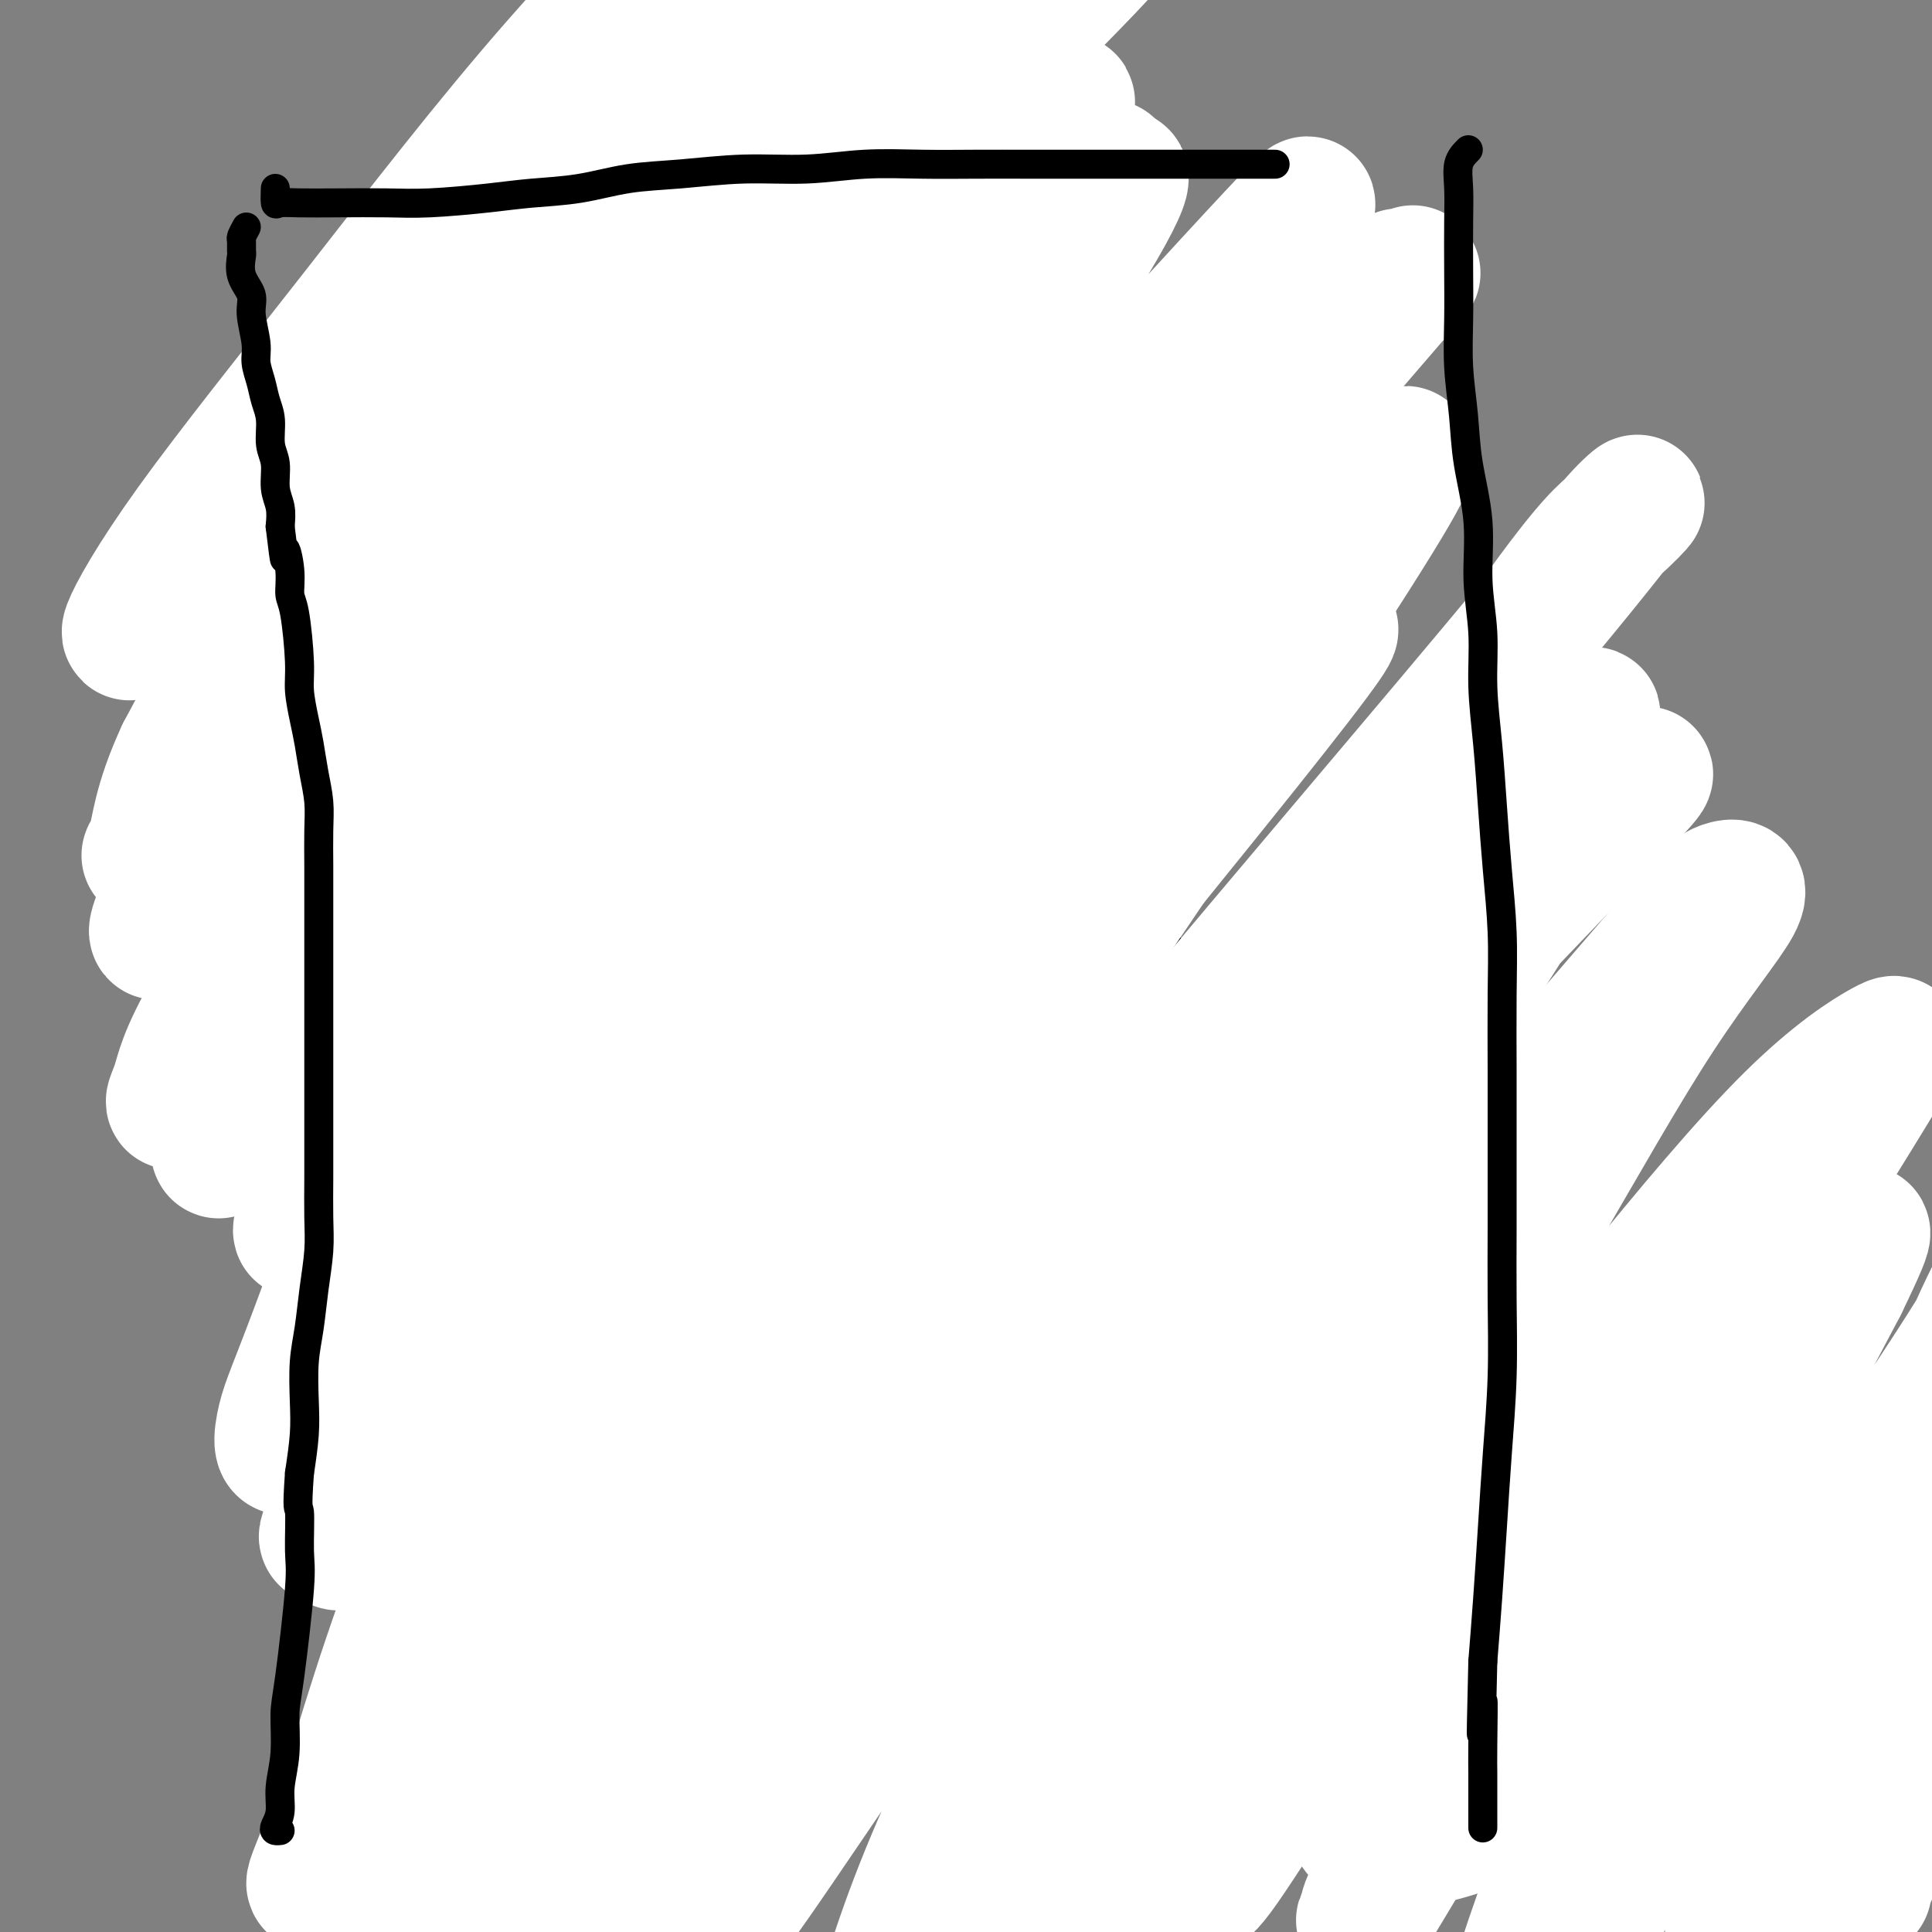
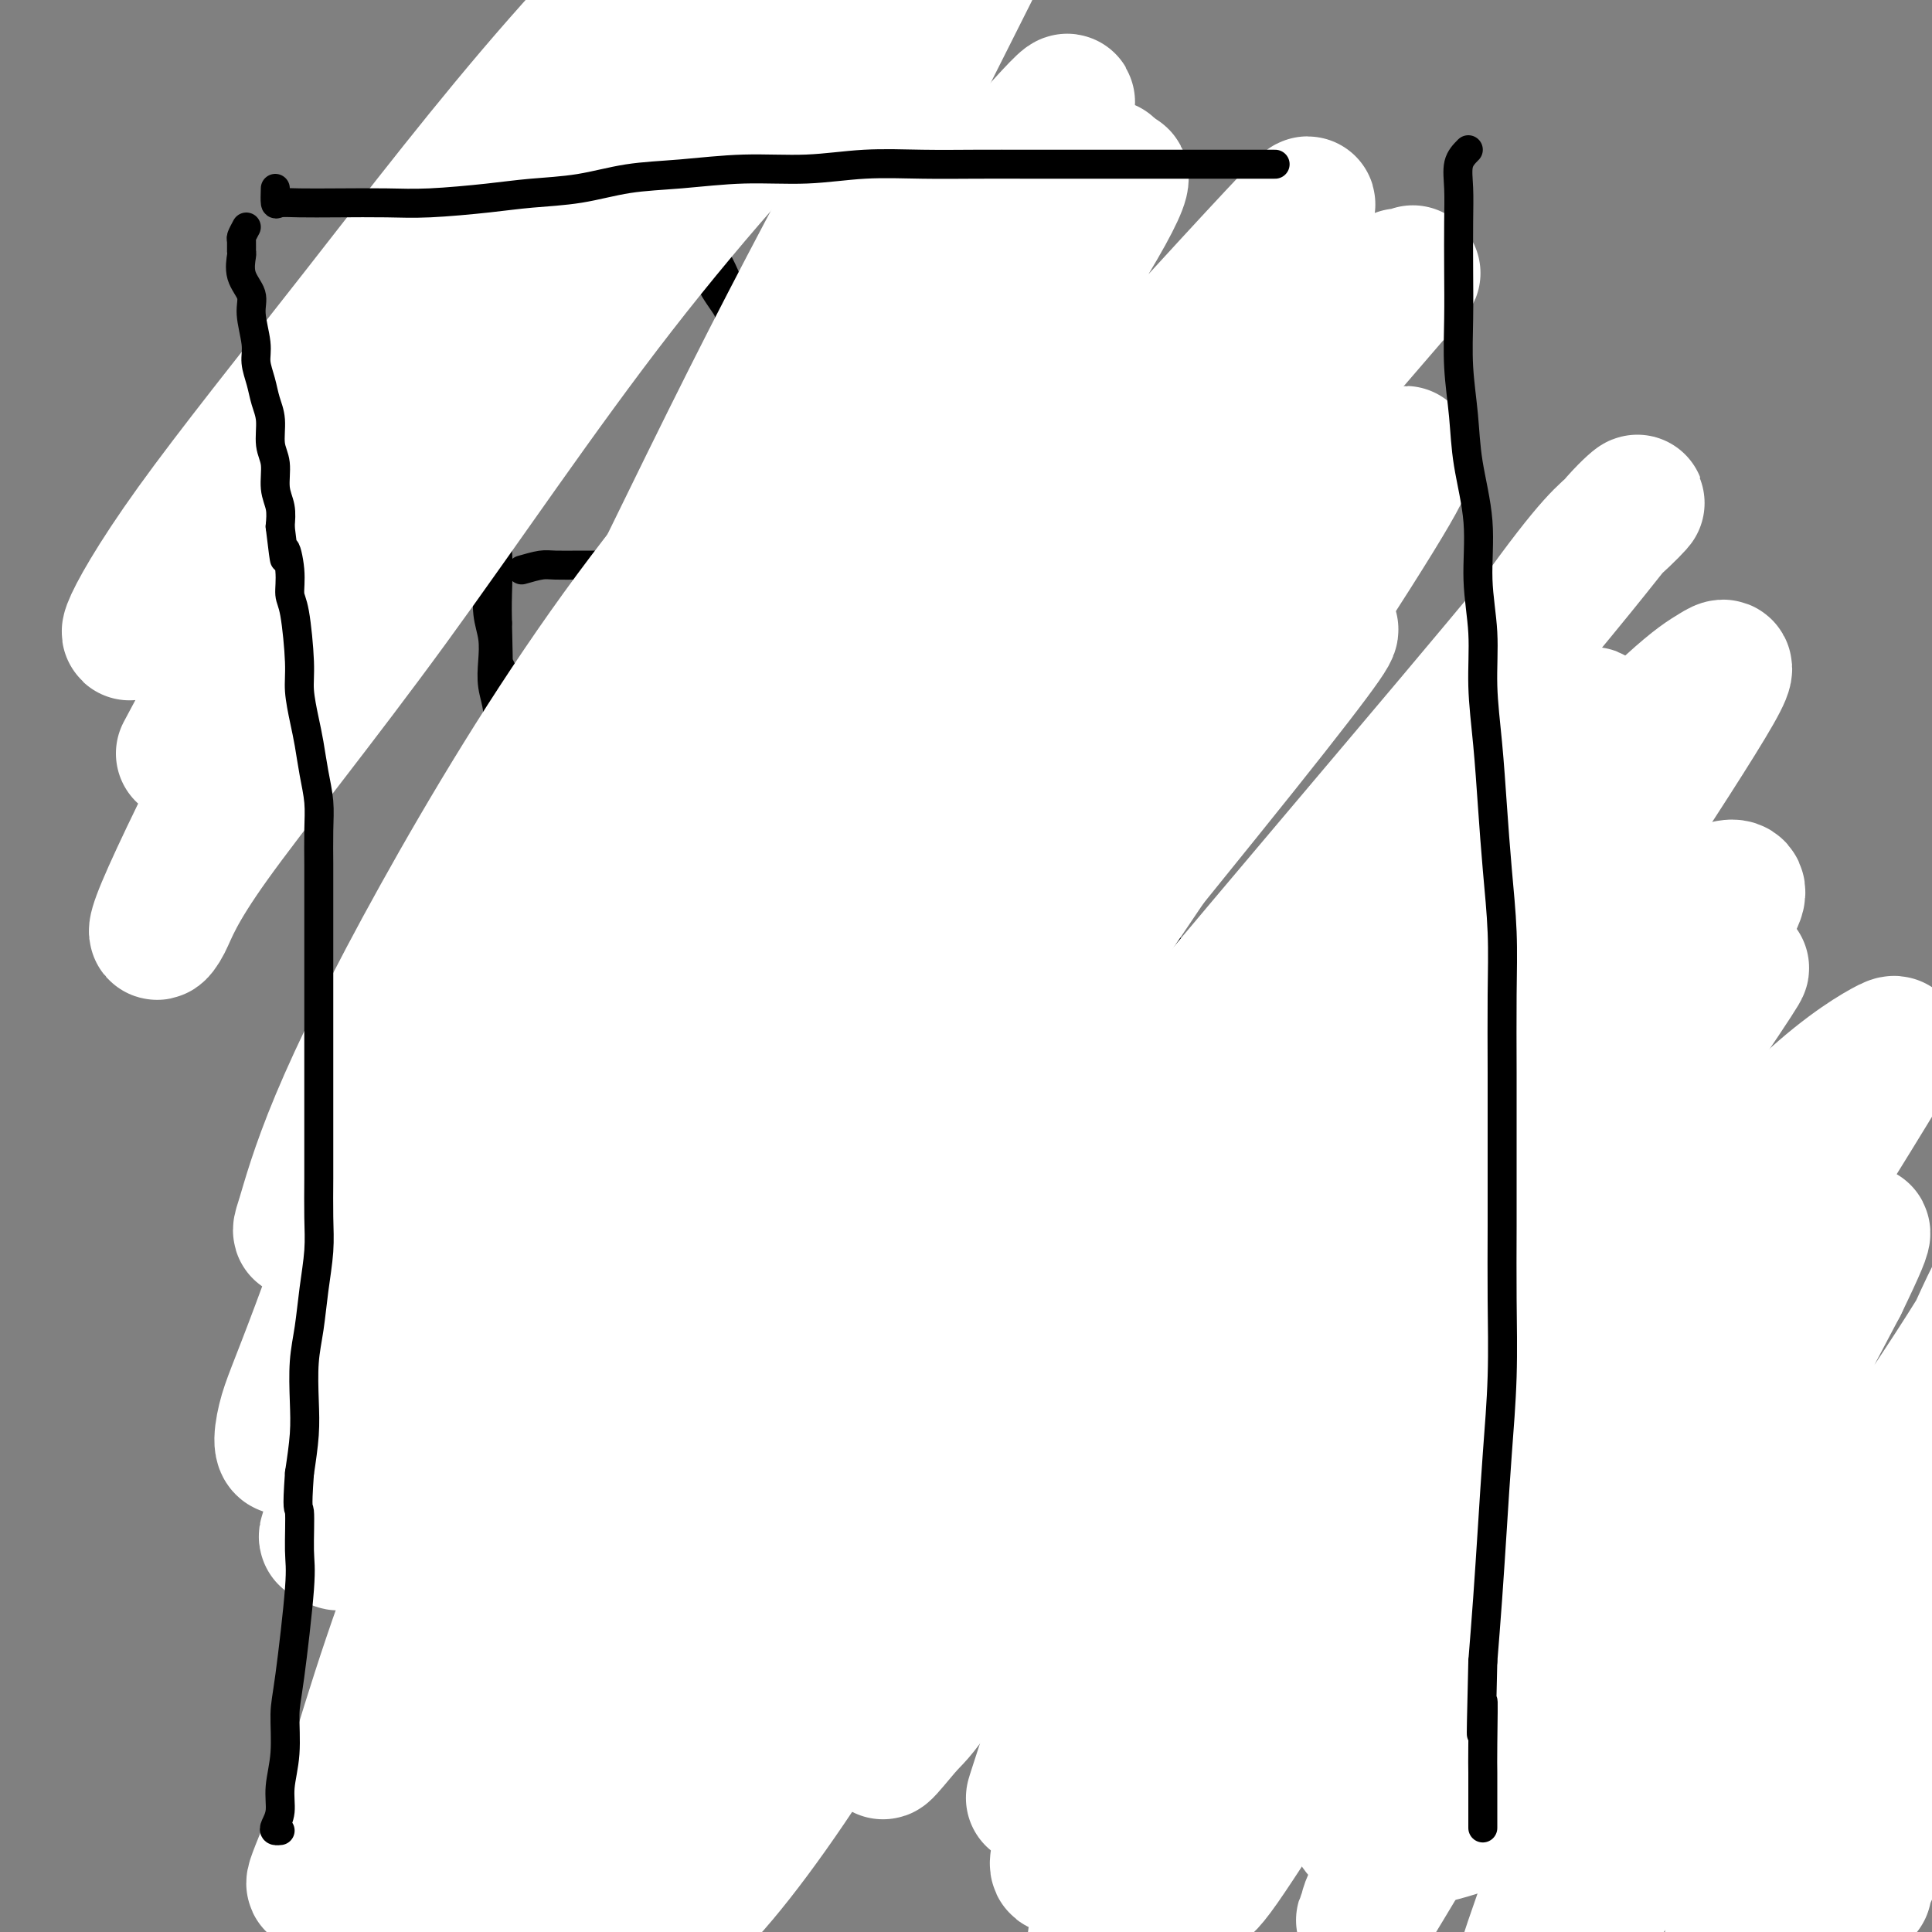
<svg xmlns="http://www.w3.org/2000/svg" viewBox="0 0 400 400" version="1.1">
  <rect x="0" y="0" width="400" height="400" fill="#808080" stroke="none" />
  <g fill="none" stroke="#000000" stroke-width="6" stroke-linecap="round" stroke-linejoin="round">
    <path d="M99,85c0.002,1.982 0.003,3.964 0,5c-0.003,1.036 -0.011,1.125 0,2c0.011,0.875 0.041,2.536 0,4c-0.041,1.464 -0.154,2.732 0,4c0.154,1.268 0.576,2.537 1,4c0.424,1.463 0.849,3.121 1,5c0.151,1.879 0.027,3.979 0,6c-0.027,2.021 0.044,3.964 0,6c-0.044,2.036 -0.204,4.164 0,6c0.204,1.836 0.772,3.379 1,5c0.228,1.621 0.118,3.321 0,5c-0.118,1.679 -0.243,3.336 0,5c0.243,1.664 0.852,3.335 1,5c0.148,1.665 -0.167,3.322 0,5c0.167,1.678 0.814,3.375 1,5c0.186,1.625 -0.090,3.179 0,5c0.090,1.821 0.545,3.911 1,6" />
    <path d="M105,168c0.867,14.198 0.035,8.193 0,7c-0.035,-1.193 0.726,2.425 1,5c0.274,2.575 0.062,4.106 0,6c-0.062,1.894 0.026,4.152 0,6c-0.026,1.848 -0.166,3.287 0,5c0.166,1.713 0.637,3.701 1,6c0.363,2.299 0.618,4.908 1,7c0.382,2.092 0.891,3.666 1,6c0.109,2.334 -0.181,5.428 0,8c0.181,2.572 0.833,4.623 1,7c0.167,2.377 -0.151,5.079 0,8c0.151,2.921 0.773,6.061 1,9c0.227,2.939 0.061,5.679 0,8c-0.061,2.321 -0.016,4.225 0,7c0.016,2.775 0.005,6.421 0,9c-0.005,2.579 -0.002,4.089 0,6c0.002,1.911 0.004,4.221 0,7c-0.004,2.779 -0.015,6.026 0,9c0.015,2.974 0.057,5.675 0,9c-0.057,3.325 -0.212,7.273 0,11c0.212,3.727 0.792,7.234 1,10c0.208,2.766 0.044,4.791 0,7c-0.044,2.209 0.030,4.601 0,7c-0.030,2.399 -0.166,4.804 0,7c0.166,2.196 0.633,4.182 1,6c0.367,1.818 0.635,3.467 1,5c0.365,1.533 0.829,2.951 1,4c0.171,1.049 0.049,1.728 0,2c-0.049,0.272 -0.024,0.136 0,0" />
    <path d="M146,107c0.002,0.875 0.004,1.749 0,3c-0.004,1.251 -0.015,2.877 0,4c0.015,1.123 0.057,1.743 0,3c-0.057,1.257 -0.211,3.152 0,5c0.211,1.848 0.788,3.649 1,5c0.212,1.351 0.058,2.254 0,4c-0.058,1.746 -0.019,4.336 0,6c0.019,1.664 0.019,2.401 0,4c-0.019,1.599 -0.058,4.061 0,6c0.058,1.939 0.212,3.354 0,5c-0.212,1.646 -0.789,3.523 -1,5c-0.211,1.477 -0.057,2.553 0,4c0.057,1.447 0.015,3.263 0,5c-0.015,1.737 -0.004,3.393 0,5c0.004,1.607 0.001,3.163 0,5c-0.001,1.837 -0.000,3.953 0,6c0.000,2.047 0.000,4.023 0,6" />
    <path d="M146,188c0.001,13.782 0.003,7.738 0,7c-0.003,-0.738 -0.011,3.832 0,7c0.011,3.168 0.041,4.936 0,7c-0.041,2.064 -0.154,4.424 0,6c0.154,1.576 0.577,2.368 1,4c0.423,1.632 0.848,4.103 1,6c0.152,1.897 0.031,3.218 0,5c-0.031,1.782 0.029,4.024 0,6c-0.029,1.976 -0.148,3.685 0,6c0.148,2.315 0.561,5.237 1,8c0.439,2.763 0.902,5.367 1,8c0.098,2.633 -0.170,5.296 0,8c0.170,2.704 0.778,5.448 1,8c0.222,2.552 0.059,4.910 0,7c-0.059,2.090 -0.013,3.911 0,6c0.013,2.089 -0.008,4.446 0,7c0.008,2.554 0.044,5.307 0,8c-0.044,2.693 -0.167,5.327 0,8c0.167,2.673 0.623,5.385 1,8c0.377,2.615 0.674,5.133 1,8c0.326,2.867 0.679,6.084 1,9c0.321,2.916 0.608,5.530 1,8c0.392,2.470 0.890,4.795 1,7c0.110,2.205 -0.167,4.290 0,6c0.167,1.710 0.777,3.046 1,4c0.223,0.954 0.060,1.526 0,2c-0.060,0.474 -0.017,0.850 0,1c0.017,0.150 0.009,0.075 0,0" />
    <path d="M145,47c0.416,1.934 0.831,3.868 1,5c0.169,1.132 0.090,1.462 0,2c-0.090,0.538 -0.193,1.284 0,2c0.193,0.716 0.682,1.403 1,2c0.318,0.597 0.466,1.103 1,2c0.534,0.897 1.453,2.186 2,3c0.547,0.814 0.723,1.152 1,2c0.277,0.848 0.654,2.207 1,3c0.346,0.793 0.659,1.019 1,2c0.341,0.981 0.710,2.716 1,4c0.290,1.284 0.500,2.118 1,3c0.500,0.882 1.288,1.813 2,3c0.712,1.187 1.346,2.631 2,4c0.654,1.369 1.326,2.662 2,4c0.674,1.338 1.349,2.719 2,4c0.651,1.281 1.278,2.460 2,4c0.722,1.540 1.540,3.439 2,5c0.460,1.561 0.563,2.783 1,4c0.437,1.217 1.210,2.429 2,4c0.790,1.571 1.597,3.500 2,5c0.403,1.500 0.401,2.571 1,4c0.599,1.429 1.800,3.214 3,5" />
    <path d="M176,123c4.857,12.872 1.499,7.053 1,6c-0.499,-1.053 1.861,2.660 3,5c1.139,2.340 1.058,3.307 2,5c0.942,1.693 2.908,4.114 4,6c1.092,1.886 1.310,3.239 2,5c0.690,1.761 1.850,3.932 3,6c1.150,2.068 2.289,4.032 3,6c0.711,1.968 0.993,3.938 2,6c1.007,2.062 2.737,4.216 4,7c1.263,2.784 2.057,6.197 3,9c0.943,2.803 2.036,4.996 3,7c0.964,2.004 1.800,3.819 3,6c1.200,2.181 2.763,4.729 4,7c1.237,2.271 2.150,4.265 3,6c0.850,1.735 1.639,3.211 3,5c1.361,1.789 3.293,3.892 5,6c1.707,2.108 3.189,4.222 5,6c1.811,1.778 3.951,3.221 6,5c2.049,1.779 4.008,3.892 6,6c1.992,2.108 4.016,4.209 6,6c1.984,1.791 3.928,3.273 6,5c2.072,1.727 4.272,3.701 6,5c1.728,1.299 2.984,1.923 5,3c2.016,1.077 4.794,2.606 7,4c2.206,1.394 3.842,2.654 6,4c2.158,1.346 4.838,2.777 7,4c2.162,1.223 3.806,2.236 6,3c2.194,0.764 4.939,1.277 7,2c2.061,0.723 3.440,1.656 5,2c1.560,0.344 3.303,0.098 5,0c1.697,-0.098 3.349,-0.049 5,0" />
    <path d="M312,276c2.204,0.000 2.716,0.000 4,0c1.284,-0.000 3.342,-0.000 5,0c1.658,0.000 2.915,0.000 4,0c1.085,-0.000 1.996,-0.000 3,0c1.004,0.000 2.100,0.000 3,0c0.900,-0.000 1.603,-0.000 2,0c0.397,0.000 0.488,0.000 1,0c0.512,-0.000 1.447,-0.000 2,0c0.553,0.000 0.725,0.000 1,0c0.275,-0.000 0.652,-0.000 1,0c0.348,0.000 0.667,0.000 1,0c0.333,-0.000 0.682,-0.001 1,0c0.318,0.001 0.607,0.003 1,0c0.393,-0.003 0.890,-0.012 1,0c0.110,0.012 -0.167,0.043 0,0c0.167,-0.043 0.777,-0.162 1,0c0.223,0.162 0.060,0.605 0,1c-0.060,0.395 -0.017,0.741 0,1c0.017,0.259 0.008,0.431 0,1c-0.008,0.569 -0.016,1.537 0,2c0.016,0.463 0.057,0.422 0,1c-0.057,0.578 -0.211,1.774 0,3c0.211,1.226 0.789,2.480 1,4c0.211,1.520 0.057,3.304 0,5c-0.057,1.696 -0.015,3.303 0,5c0.015,1.697 0.004,3.485 0,5c-0.004,1.515 -0.002,2.758 0,4" />
    <path d="M344,308c0.207,5.694 0.225,3.929 0,4c-0.225,0.071 -0.694,1.977 -1,3c-0.306,1.023 -0.448,1.162 -1,2c-0.552,0.838 -1.514,2.374 -2,3c-0.486,0.626 -0.495,0.342 -1,1c-0.505,0.658 -1.504,2.258 -2,3c-0.496,0.742 -0.488,0.626 -1,1c-0.512,0.374 -1.544,1.237 -2,2c-0.456,0.763 -0.334,1.427 -1,2c-0.666,0.573 -2.119,1.056 -3,2c-0.881,0.944 -1.191,2.350 -2,3c-0.809,0.650 -2.116,0.544 -3,1c-0.884,0.456 -1.344,1.473 -2,2c-0.656,0.527 -1.509,0.565 -2,1c-0.491,0.435 -0.622,1.268 -1,2c-0.378,0.732 -1.005,1.365 -2,2c-0.995,0.635 -2.360,1.274 -3,2c-0.640,0.726 -0.557,1.539 -1,2c-0.443,0.461 -1.414,0.568 -2,1c-0.586,0.432 -0.788,1.187 -1,2c-0.212,0.813 -0.433,1.682 -1,2c-0.567,0.318 -1.479,0.085 -2,0c-0.521,-0.085 -0.653,-0.023 -1,0c-0.347,0.023 -0.911,0.006 -1,0c-0.089,-0.006 0.296,-0.002 0,0c-0.296,0.002 -1.275,0.001 -2,0c-0.725,-0.001 -1.197,-0.003 -2,0c-0.803,0.003 -1.937,0.011 -5,0c-3.063,-0.011 -8.055,-0.041 -13,0c-4.945,0.041 -9.841,0.155 -14,0c-4.159,-0.155 -7.579,-0.577 -11,-1" />
    <path d="M259,350c-9.131,-0.283 -6.458,-0.491 -7,-1c-0.542,-0.509 -4.301,-1.321 -7,-2c-2.699,-0.679 -4.340,-1.226 -6,-2c-1.660,-0.774 -3.339,-1.774 -5,-3c-1.661,-1.226 -3.302,-2.679 -5,-4c-1.698,-1.321 -3.452,-2.509 -5,-4c-1.548,-1.491 -2.889,-3.285 -4,-5c-1.111,-1.715 -1.990,-3.350 -3,-5c-1.010,-1.650 -2.151,-3.316 -3,-5c-0.849,-1.684 -1.407,-3.386 -2,-5c-0.593,-1.614 -1.220,-3.140 -2,-5c-0.780,-1.860 -1.714,-4.053 -2,-6c-0.286,-1.947 0.077,-3.646 0,-5c-0.077,-1.354 -0.593,-2.363 -1,-4c-0.407,-1.637 -0.703,-3.904 -1,-6c-0.297,-2.096 -0.595,-4.023 -1,-6c-0.405,-1.977 -0.919,-4.004 -1,-6c-0.081,-1.996 0.270,-3.961 0,-6c-0.270,-2.039 -1.160,-4.151 -2,-6c-0.840,-1.849 -1.628,-3.433 -2,-5c-0.372,-1.567 -0.326,-3.115 -1,-5c-0.674,-1.885 -2.067,-4.106 -3,-6c-0.933,-1.894 -1.405,-3.460 -2,-5c-0.595,-1.540 -1.311,-3.053 -2,-5c-0.689,-1.947 -1.349,-4.326 -2,-6c-0.651,-1.674 -1.292,-2.642 -2,-4c-0.708,-1.358 -1.483,-3.107 -2,-5c-0.517,-1.893 -0.778,-3.930 -1,-6c-0.222,-2.070 -0.406,-4.173 -1,-6c-0.594,-1.827 -1.598,-3.379 -2,-5c-0.402,-1.621 -0.201,-3.310 0,-5" />
    <path d="M182,201c-1.024,-4.544 -1.583,-4.904 -2,-6c-0.417,-1.096 -0.692,-2.929 -1,-5c-0.308,-2.071 -0.650,-4.381 -1,-6c-0.350,-1.619 -0.709,-2.548 -1,-4c-0.291,-1.452 -0.516,-3.428 -1,-5c-0.484,-1.572 -1.228,-2.740 -2,-4c-0.772,-1.260 -1.573,-2.610 -2,-4c-0.427,-1.390 -0.482,-2.819 -1,-4c-0.518,-1.181 -1.500,-2.115 -2,-3c-0.500,-0.885 -0.519,-1.720 -1,-3c-0.481,-1.280 -1.424,-3.003 -2,-4c-0.576,-0.997 -0.783,-1.267 -1,-2c-0.217,-0.733 -0.443,-1.930 -1,-3c-0.557,-1.070 -1.445,-2.015 -2,-3c-0.555,-0.985 -0.779,-2.011 -1,-3c-0.221,-0.989 -0.440,-1.942 -1,-3c-0.560,-1.058 -1.459,-2.223 -2,-3c-0.541,-0.777 -0.722,-1.167 -1,-2c-0.278,-0.833 -0.651,-2.110 -1,-3c-0.349,-0.890 -0.672,-1.393 -1,-2c-0.328,-0.607 -0.661,-1.319 -1,-2c-0.339,-0.681 -0.686,-1.332 -1,-2c-0.314,-0.668 -0.596,-1.352 -1,-2c-0.404,-0.648 -0.930,-1.259 -1,-2c-0.070,-0.741 0.317,-1.612 0,-2c-0.317,-0.388 -1.339,-0.292 -2,-1c-0.661,-0.708 -0.961,-2.221 -1,-3c-0.039,-0.779 0.182,-0.825 0,-1c-0.182,-0.175 -0.766,-0.479 -1,-1c-0.234,-0.521 -0.117,-1.261 0,-2" />
    <path d="M147,111c-4.713,-10.078 -1.995,-3.274 -1,-1c0.995,2.274 0.266,0.018 0,-1c-0.266,-1.018 -0.070,-0.799 0,-1c0.070,-0.201 0.015,-0.823 0,-1c-0.015,-0.177 0.011,0.092 0,0c-0.011,-0.092 -0.059,-0.546 0,-1c0.059,-0.454 0.226,-0.910 0,-1c-0.226,-0.090 -0.845,0.186 -1,0c-0.155,-0.186 0.154,-0.833 0,-1c-0.154,-0.167 -0.772,0.147 -1,0c-0.228,-0.147 -0.065,-0.756 0,-1c0.065,-0.244 0.033,-0.122 0,0" />
    <path d="M149,43c-1.877,-1.268 -3.753,-2.536 -5,-3c-1.247,-0.464 -1.863,-0.124 -2,0c-0.137,0.124 0.205,0.033 0,0c-0.205,-0.033 -0.957,-0.009 -2,0c-1.043,0.009 -2.376,0.001 -3,0c-0.624,-0.001 -0.538,0.004 -1,0c-0.462,-0.004 -1.471,-0.016 -2,0c-0.529,0.016 -0.579,0.061 -1,0c-0.421,-0.061 -1.215,-0.226 -2,0c-0.785,0.226 -1.561,0.844 -2,1c-0.439,0.156 -0.539,-0.150 -1,0c-0.461,0.150 -1.282,0.757 -2,1c-0.718,0.243 -1.333,0.121 -2,0c-0.667,-0.121 -1.386,-0.243 -2,0c-0.614,0.243 -1.122,0.849 -2,1c-0.878,0.151 -2.125,-0.153 -3,0c-0.875,0.153 -1.379,0.763 -2,1c-0.621,0.237 -1.360,0.102 -2,0c-0.640,-0.102 -1.183,-0.172 -2,0c-0.817,0.172 -1.909,0.586 -3,1" />
    <path d="M108,45c-3.719,0.775 -1.518,0.211 -1,0c0.518,-0.211 -0.649,-0.071 -1,0c-0.351,0.071 0.113,0.071 0,0c-0.113,-0.071 -0.805,-0.212 -1,0c-0.195,0.212 0.105,0.779 0,1c-0.105,0.221 -0.616,0.096 -1,0c-0.384,-0.096 -0.643,-0.163 -1,0c-0.357,0.163 -0.814,0.557 -1,1c-0.186,0.443 -0.102,0.937 0,1c0.102,0.063 0.224,-0.303 0,0c-0.224,0.303 -0.792,1.277 -1,2c-0.208,0.723 -0.056,1.196 0,2c0.056,0.804 0.015,1.940 0,3c-0.015,1.060 -0.004,2.044 0,3c0.004,0.956 0.001,1.885 0,3c-0.001,1.115 -0.001,2.417 0,4c0.001,1.583 0.004,3.446 0,5c-0.004,1.554 -0.016,2.800 0,5c0.016,2.200 0.061,5.354 0,8c-0.061,2.646 -0.226,4.783 0,7c0.226,2.217 0.845,4.514 1,7c0.155,2.486 -0.154,5.161 0,8c0.154,2.839 0.772,5.841 1,9c0.228,3.159 0.065,6.474 0,9c-0.065,2.526 -0.033,4.263 0,6" />
    <path d="M103,129c0.305,12.953 0.068,5.837 0,4c-0.068,-1.837 0.034,1.607 0,3c-0.034,1.393 -0.205,0.736 0,1c0.205,0.264 0.787,1.449 1,2c0.213,0.551 0.057,0.468 0,1c-0.057,0.532 -0.015,1.680 0,3c0.015,1.320 0.004,2.813 0,4c-0.004,1.187 -0.001,2.069 0,3c0.001,0.931 0.000,1.912 0,3c-0.000,1.088 -0.000,2.284 0,3c0.000,0.716 0.000,0.952 0,2c-0.000,1.048 -0.000,2.909 0,4c0.000,1.091 0.000,1.412 0,2c-0.000,0.588 -0.000,1.443 0,2c0.000,0.557 0.000,0.816 0,1c-0.000,0.184 -0.000,0.293 0,1c0.000,0.707 0.000,2.011 0,3c-0.000,0.989 -0.000,1.661 0,3c0.000,1.339 0.000,3.343 0,5c-0.000,1.657 -0.000,2.966 0,5c0.000,2.034 0.000,4.794 0,7c-0.000,2.206 -0.000,3.859 0,6c0.000,2.141 0.000,4.769 0,7c-0.000,2.231 -0.000,4.066 0,6c0.000,1.934 0.000,3.967 0,6" />
    <path d="M104,216c0.171,14.529 0.097,7.352 0,6c-0.097,-1.352 -0.219,3.122 0,6c0.219,2.878 0.777,4.162 1,6c0.223,1.838 0.111,4.232 0,7c-0.111,2.768 -0.222,5.910 0,9c0.222,3.090 0.776,6.126 1,9c0.224,2.874 0.116,5.585 0,8c-0.116,2.415 -0.241,4.533 0,7c0.241,2.467 0.849,5.282 1,8c0.151,2.718 -0.156,5.340 0,8c0.156,2.660 0.774,5.359 1,8c0.226,2.641 0.061,5.223 0,8c-0.061,2.777 -0.016,5.748 0,8c0.016,2.252 0.004,3.786 0,6c-0.004,2.214 -0.001,5.107 0,7c0.001,1.893 0.000,2.785 0,4c-0.000,1.215 -0.000,2.752 0,4c0.000,1.248 0.000,2.206 0,3c-0.000,0.794 -0.001,1.425 0,2c0.001,0.575 0.004,1.096 0,2c-0.004,0.904 -0.015,2.193 0,3c0.015,0.807 0.056,1.134 0,2c-0.056,0.866 -0.208,2.270 0,3c0.208,0.730 0.778,0.784 1,1c0.222,0.216 0.098,0.594 0,1c-0.098,0.406 -0.171,0.841 0,1c0.171,0.159 0.584,0.043 1,0c0.416,-0.043 0.833,-0.012 1,0c0.167,0.012 0.083,0.006 0,0" />
    <path d="M111,353c0.819,0.525 1.366,0.337 2,0c0.634,-0.337 1.354,-0.823 2,-1c0.646,-0.177 1.219,-0.045 2,0c0.781,0.045 1.771,0.002 3,0c1.229,-0.002 2.696,0.037 4,0c1.304,-0.037 2.445,-0.150 4,0c1.555,0.150 3.522,0.562 5,1c1.478,0.438 2.465,0.902 4,1c1.535,0.098 3.617,-0.170 5,0c1.383,0.170 2.068,0.777 3,1c0.932,0.223 2.110,0.061 3,0c0.890,-0.061 1.492,-0.020 2,0c0.508,0.020 0.921,0.019 1,0c0.079,-0.019 -0.175,-0.057 0,0c0.175,0.057 0.778,0.208 1,0c0.222,-0.208 0.063,-0.774 0,-1c-0.063,-0.226 -0.032,-0.113 0,0" />
-     <path d="M111,324c0.018,-0.004 0.036,-0.008 1,0c0.964,0.008 2.875,0.026 4,0c1.125,-0.026 1.463,-0.098 3,0c1.537,0.098 4.271,0.366 7,0c2.729,-0.366 5.452,-1.366 8,-2c2.548,-0.634 4.920,-0.902 7,-1c2.080,-0.098 3.868,-0.026 5,0c1.132,0.026 1.610,0.007 2,0c0.390,-0.007 0.693,-0.002 1,0c0.307,0.002 0.618,0.001 1,0c0.382,-0.001 0.834,-0.000 1,0c0.166,0.000 0.048,0.000 0,0c-0.048,-0.000 -0.024,-0.000 0,0" />
    <path d="M117,299c1.188,-0.416 2.375,-0.833 3,-1c0.625,-0.167 0.686,-0.086 2,0c1.314,0.086 3.879,0.177 6,0c2.121,-0.177 3.797,-0.622 6,-1c2.203,-0.378 4.934,-0.689 7,-1c2.066,-0.311 3.468,-0.623 5,-1c1.532,-0.377 3.195,-0.819 4,-1c0.805,-0.181 0.752,-0.100 1,0c0.248,0.100 0.798,0.219 1,0c0.202,-0.219 0.058,-0.777 0,-1c-0.058,-0.223 -0.029,-0.112 0,0" />
    <path d="M109,255c2.770,-0.002 5.540,-0.003 7,0c1.460,0.003 1.612,0.012 2,0c0.388,-0.012 1.014,-0.045 2,0c0.986,0.045 2.333,0.167 4,0c1.667,-0.167 3.652,-0.623 6,-1c2.348,-0.377 5.057,-0.675 7,-1c1.943,-0.325 3.119,-0.675 4,-1c0.881,-0.325 1.465,-0.623 2,-1c0.535,-0.377 1.020,-0.833 1,-1c-0.020,-0.167 -0.544,-0.045 -1,0c-0.456,0.045 -0.845,0.013 -1,0c-0.155,-0.013 -0.078,-0.006 0,0" />
-     <path d="M101,216c1.203,-0.422 2.405,-0.843 4,-1c1.595,-0.157 3.581,-0.048 6,0c2.419,0.048 5.269,0.037 8,0c2.731,-0.037 5.341,-0.100 8,0c2.659,0.100 5.367,0.363 8,0c2.633,-0.363 5.193,-1.351 7,-2c1.807,-0.649 2.863,-0.958 4,-1c1.137,-0.042 2.356,0.185 3,0c0.644,-0.185 0.712,-0.781 1,-1c0.288,-0.219 0.797,-0.063 1,0c0.203,0.063 0.102,0.031 0,0" />
    <path d="M99,166c1.216,-0.845 2.433,-1.691 4,-2c1.567,-0.309 3.486,-0.083 6,0c2.514,0.083 5.623,0.022 9,0c3.377,-0.022 7.020,-0.005 10,0c2.980,0.005 5.296,-0.002 7,0c1.704,0.002 2.797,0.015 4,0c1.203,-0.015 2.515,-0.057 3,0c0.485,0.057 0.144,0.211 0,0c-0.144,-0.211 -0.090,-0.789 0,-1c0.090,-0.211 0.217,-0.057 0,0c-0.217,0.057 -0.776,0.016 -1,0c-0.224,-0.016 -0.112,-0.008 0,0" />
    <path d="M108,118c1.473,-0.423 2.946,-0.845 4,-1c1.054,-0.155 1.688,-0.041 3,0c1.312,0.041 3.301,0.011 5,0c1.699,-0.011 3.109,-0.002 5,0c1.891,0.002 4.262,-0.003 6,0c1.738,0.003 2.844,0.015 4,0c1.156,-0.015 2.361,-0.055 3,0c0.639,0.055 0.710,0.207 1,0c0.290,-0.207 0.797,-0.773 1,-1c0.203,-0.227 0.101,-0.113 0,0" />
    <path d="M141,38c0.756,1.514 1.512,3.029 2,4c0.488,0.971 0.707,1.399 1,2c0.293,0.601 0.660,1.375 1,2c0.340,0.625 0.654,1.101 1,2c0.346,0.899 0.723,2.222 1,3c0.277,0.778 0.454,1.011 1,2c0.546,0.989 1.460,2.733 2,4c0.540,1.267 0.707,2.057 1,3c0.293,0.943 0.711,2.037 1,3c0.289,0.963 0.447,1.793 1,3c0.553,1.207 1.499,2.792 2,4c0.501,1.208 0.557,2.041 1,3c0.443,0.959 1.273,2.045 2,3c0.727,0.955 1.349,1.778 2,3c0.651,1.222 1.329,2.843 2,4c0.671,1.157 1.334,1.850 2,3c0.666,1.150 1.333,2.757 2,4c0.667,1.243 1.333,2.121 2,3" />
    <path d="M168,93c4.492,8.937 2.221,3.780 2,3c-0.221,-0.780 1.606,2.817 3,5c1.394,2.183 2.354,2.951 3,4c0.646,1.049 0.978,2.380 2,4c1.022,1.620 2.736,3.528 4,5c1.264,1.472 2.080,2.509 3,4c0.920,1.491 1.945,3.437 3,5c1.055,1.563 2.141,2.743 3,4c0.859,1.257 1.493,2.590 2,4c0.507,1.410 0.889,2.898 2,4c1.111,1.102 2.953,1.819 4,3c1.047,1.181 1.299,2.826 2,4c0.701,1.174 1.850,1.878 3,3c1.150,1.122 2.302,2.664 3,4c0.698,1.336 0.943,2.467 2,4c1.057,1.533 2.925,3.467 4,5c1.075,1.533 1.355,2.665 2,4c0.645,1.335 1.653,2.875 3,4c1.347,1.125 3.031,1.836 4,3c0.969,1.164 1.222,2.780 2,4c0.778,1.220 2.081,2.044 3,3c0.919,0.956 1.456,2.044 2,3c0.544,0.956 1.097,1.781 2,3c0.903,1.219 2.156,2.832 3,4c0.844,1.168 1.278,1.891 2,3c0.722,1.109 1.732,2.602 3,4c1.268,1.398 2.794,2.699 4,4c1.206,1.301 2.091,2.603 3,4c0.909,1.397 1.842,2.890 3,4c1.158,1.110 2.543,1.837 4,3c1.457,1.163 2.988,2.761 4,4c1.012,1.239 1.506,2.120 2,3" />
    <path d="M259,215c7.298,8.895 3.544,4.634 3,4c-0.544,-0.634 2.121,2.361 4,4c1.879,1.639 2.970,1.923 5,4c2.030,2.077 4.998,5.946 7,8c2.002,2.054 3.039,2.294 4,3c0.961,0.706 1.846,1.880 3,3c1.154,1.120 2.577,2.187 4,3c1.423,0.813 2.845,1.373 4,2c1.155,0.627 2.042,1.320 3,2c0.958,0.680 1.988,1.348 3,2c1.012,0.652 2.006,1.288 3,2c0.994,0.712 1.987,1.501 3,2c1.013,0.499 2.046,0.707 3,1c0.954,0.293 1.830,0.671 3,1c1.170,0.329 2.634,0.610 4,1c1.366,0.390 2.635,0.889 4,1c1.365,0.111 2.826,-0.167 4,0c1.174,0.167 2.062,0.777 3,1c0.938,0.223 1.927,0.059 3,0c1.073,-0.059 2.231,-0.012 3,0c0.769,0.012 1.151,-0.011 2,0c0.849,0.011 2.167,0.055 3,0c0.833,-0.055 1.181,-0.211 2,0c0.819,0.211 2.107,0.789 3,1c0.893,0.211 1.390,0.057 2,0c0.610,-0.057 1.332,-0.015 2,0c0.668,0.015 1.282,0.004 2,0c0.718,-0.004 1.539,-0.001 2,0c0.461,0.001 0.560,0.000 1,0c0.440,-0.000 1.220,-0.000 2,0" />
    <path d="M353,260c7.604,0.928 2.615,0.249 1,0c-1.615,-0.249 0.144,-0.067 1,0c0.856,0.067 0.808,0.018 1,0c0.192,-0.018 0.625,-0.005 1,0c0.375,0.005 0.692,0.001 1,0c0.308,-0.001 0.607,-0.000 1,0c0.393,0.000 0.878,0.000 1,0c0.122,-0.000 -0.121,-0.000 0,0c0.121,0.000 0.607,0.000 1,0c0.393,-0.000 0.694,-0.000 1,0c0.306,0.000 0.618,0.000 1,0c0.382,-0.000 0.834,-0.000 1,0c0.166,0.000 0.048,0.000 0,0c-0.048,-0.000 -0.024,-0.000 0,0" />
    <path d="M254,341c1.481,0.549 2.961,1.098 4,1c1.039,-0.098 1.636,-0.841 3,0c1.364,0.841 3.493,3.268 6,5c2.507,1.732 5.390,2.770 8,4c2.610,1.230 4.945,2.652 7,4c2.055,1.348 3.829,2.624 6,4c2.171,1.376 4.739,2.854 7,4c2.261,1.146 4.214,1.961 6,3c1.786,1.039 3.405,2.303 5,3c1.595,0.697 3.166,0.828 5,1c1.834,0.172 3.932,0.386 6,1c2.068,0.614 4.107,1.629 6,2c1.893,0.371 3.641,0.100 6,0c2.359,-0.100 5.329,-0.027 8,0c2.671,0.027 5.044,0.007 7,0c1.956,-0.007 3.494,-0.002 5,0c1.506,0.002 2.981,0.001 4,0c1.019,-0.001 1.582,-0.000 2,0c0.418,0.000 0.689,0.000 1,0c0.311,-0.000 0.661,-0.000 1,0c0.339,0.000 0.668,0.000 1,0c0.332,-0.000 0.666,-0.000 1,0c0.334,0.000 0.667,0.000 1,0" />
    <path d="M360,373c5.660,-0.016 1.309,-0.056 0,0c-1.309,0.056 0.423,0.208 1,0c0.577,-0.208 -0.001,-0.776 0,-1c0.001,-0.224 0.581,-0.102 1,0c0.419,0.102 0.677,0.186 1,0c0.323,-0.186 0.713,-0.642 1,-1c0.287,-0.358 0.472,-0.617 1,-1c0.528,-0.383 1.398,-0.891 2,-1c0.602,-0.109 0.935,0.181 1,0c0.065,-0.181 -0.137,-0.833 0,-1c0.137,-0.167 0.613,0.151 1,0c0.387,-0.151 0.683,-0.773 1,-1c0.317,-0.227 0.653,-0.061 1,0c0.347,0.061 0.703,0.016 1,0c0.297,-0.016 0.534,-0.004 1,0c0.466,0.004 1.161,0.001 2,0c0.839,-0.001 1.823,-0.000 3,0c1.177,0.000 2.548,0.000 4,0c1.452,-0.000 2.986,-0.000 4,0c1.014,0.000 1.507,0.000 2,0" />
    <path d="M388,367c3.451,0.000 3.080,0.000 3,0c-0.080,0.000 0.132,0.000 1,0c0.868,0.000 2.391,0.000 3,0c0.609,0.000 0.305,0.000 0,0" />
    <path d="M349,259c0.641,1.318 1.281,2.637 2,4c0.719,1.363 1.515,2.771 3,5c1.485,2.229 3.658,5.281 6,9c2.342,3.719 4.852,8.106 7,12c2.148,3.894 3.934,7.296 5,11c1.066,3.704 1.413,7.711 2,11c0.587,3.289 1.413,5.858 2,8c0.587,2.142 0.935,3.855 1,6c0.065,2.145 -0.151,4.722 0,7c0.151,2.278 0.670,4.255 1,7c0.330,2.745 0.470,6.256 1,10c0.530,3.744 1.449,7.722 2,12c0.551,4.278 0.735,8.858 1,12c0.265,3.142 0.610,4.846 1,6c0.390,1.154 0.826,1.758 1,2c0.174,0.242 0.087,0.121 0,0" />
  </g>
  <g fill="none" stroke="#FFFFFF" stroke-width="28" stroke-linecap="round" stroke-linejoin="round">
    <path d="M375,292c-0.880,0.176 -1.759,0.353 -2,1c-0.241,0.647 0.157,1.765 0,7c-0.157,5.235 -0.868,14.585 -2,26c-1.132,11.415 -2.684,24.893 -4,37c-1.316,12.107 -2.395,22.842 -3,28c-0.605,5.158 -0.735,4.740 -1,5c-0.265,0.260 -0.665,1.200 0,-2c0.665,-3.200 2.394,-10.538 5,-18c2.606,-7.462 6.088,-15.046 10,-25c3.912,-9.954 8.255,-22.277 13,-34c4.745,-11.723 9.893,-22.848 14,-32c4.107,-9.152 7.172,-16.333 10,-21c2.828,-4.667 5.418,-6.819 7,-9c1.582,-2.181 2.155,-4.390 0,-1c-2.155,3.390 -7.039,12.377 -13,22c-5.961,9.623 -12.999,19.880 -21,32c-8.001,12.120 -16.964,26.102 -26,40c-9.036,13.898 -18.143,27.710 -25,38c-6.857,10.290 -11.464,17.056 -15,22c-3.536,4.944 -6.003,8.065 -7,8c-0.997,-0.065 -0.525,-3.317 0,-6c0.525,-2.683 1.102,-4.796 4,-13c2.898,-8.204 8.117,-22.498 14,-36c5.883,-13.502 12.430,-26.212 19,-39c6.570,-12.788 13.163,-25.654 18,-35c4.837,-9.346 7.919,-15.173 11,-21" />
    <path d="M381,266c7.976,-16.463 3.916,-10.122 1,-7c-2.916,3.122 -4.688,3.024 -4,1c0.688,-2.024 3.837,-5.972 -7,7c-10.837,12.972 -35.659,42.866 -50,62c-14.341,19.134 -18.202,27.508 -23,37c-4.798,9.492 -10.532,20.102 -13,25c-2.468,4.898 -1.671,4.085 -2,5c-0.329,0.915 -1.786,3.558 1,-1c2.786,-4.558 9.814,-16.316 18,-30c8.186,-13.684 17.529,-29.292 27,-45c9.471,-15.708 19.070,-31.516 28,-46c8.930,-14.484 17.192,-27.646 23,-37c5.808,-9.354 9.162,-14.901 11,-18c1.838,-3.099 2.160,-3.751 -1,-2c-3.160,1.751 -9.802,5.905 -19,15c-9.198,9.095 -20.954,23.131 -33,38c-12.046,14.869 -24.384,30.572 -36,46c-11.616,15.428 -22.511,30.580 -31,43c-8.489,12.420 -14.572,22.109 -18,27c-3.428,4.891 -4.201,4.983 -5,5c-0.799,0.017 -1.623,-0.041 1,-7c2.623,-6.959 8.693,-20.818 16,-36c7.307,-15.182 15.851,-31.688 25,-48c9.149,-16.312 18.904,-32.431 28,-48c9.096,-15.569 17.534,-30.589 25,-42c7.466,-11.411 13.960,-19.213 16,-23c2.040,-3.787 -0.374,-3.558 -2,-3c-1.626,0.558 -2.465,1.445 -9,9c-6.535,7.555 -18.768,21.777 -31,36" />
    <path d="M317,229c-12.636,14.682 -24.226,28.886 -36,45c-11.774,16.114 -23.732,34.138 -34,49c-10.268,14.862 -18.845,26.560 -24,34c-5.155,7.440 -6.890,10.620 -8,13c-1.110,2.380 -1.597,3.959 0,-1c1.597,-4.959 5.279,-16.455 11,-30c5.721,-13.545 13.480,-29.138 22,-46c8.520,-16.862 17.800,-34.992 28,-53c10.200,-18.008 21.319,-35.894 30,-51c8.681,-15.106 14.922,-27.433 19,-34c4.078,-6.567 5.991,-7.375 4,-7c-1.991,0.375 -7.885,1.933 -18,11c-10.115,9.067 -24.450,25.643 -40,44c-15.550,18.357 -32.316,38.494 -49,61c-16.684,22.506 -33.286,47.382 -47,70c-13.714,22.618 -24.540,42.979 -33,58c-8.460,15.021 -14.553,24.702 -17,28c-2.447,3.298 -1.247,0.213 0,-3c1.247,-3.213 2.540,-6.555 7,-19c4.460,-12.445 12.087,-33.992 21,-56c8.913,-22.008 19.113,-44.477 29,-66c9.887,-21.523 19.461,-42.098 29,-61c9.539,-18.902 19.042,-36.129 26,-49c6.958,-12.871 11.369,-21.385 14,-26c2.631,-4.615 3.481,-5.331 0,-2c-3.481,3.331 -11.293,10.708 -22,24c-10.707,13.292 -24.308,32.498 -38,53c-13.692,20.502 -27.474,42.299 -41,65c-13.526,22.701 -26.795,46.304 -37,67c-10.205,20.696 -17.344,38.485 -21,48c-3.656,9.515 -3.828,10.758 -4,12" />
    <path d="M88,407c-4.499,9.697 -3.246,3.940 1,-7c4.246,-10.940 11.484,-27.064 19,-46c7.516,-18.936 15.310,-40.684 25,-64c9.690,-23.316 21.276,-48.199 32,-71c10.724,-22.801 20.586,-43.521 30,-60c9.414,-16.479 18.381,-28.717 22,-34c3.619,-5.283 1.889,-3.610 0,-2c-1.889,1.610 -3.937,3.159 -12,14c-8.063,10.841 -22.142,30.975 -36,52c-13.858,21.025 -27.495,42.942 -41,67c-13.505,24.058 -26.879,50.258 -37,72c-10.121,21.742 -16.988,39.025 -21,49c-4.012,9.975 -5.167,12.641 -5,13c0.167,0.359 1.657,-1.588 5,-12c3.343,-10.412 8.539,-29.289 16,-49c7.461,-19.711 17.188,-40.257 27,-63c9.812,-22.743 19.709,-47.684 30,-71c10.291,-23.316 20.977,-45.008 30,-62c9.023,-16.992 16.385,-29.284 20,-36c3.615,-6.716 3.485,-7.857 2,-7c-1.485,0.857 -4.325,3.712 -12,14c-7.675,10.288 -20.185,28.009 -33,46c-12.815,17.991 -25.934,36.254 -38,56c-12.066,19.746 -23.077,40.977 -32,58c-8.923,17.023 -15.757,29.839 -19,34c-3.243,4.161 -2.893,-0.334 -2,-4c0.893,-3.666 2.331,-6.502 7,-19c4.669,-12.498 12.571,-34.659 22,-56c9.429,-21.341 20.385,-41.861 32,-65c11.615,-23.139 23.890,-48.897 35,-71c11.110,-22.103 21.055,-40.552 31,-59" />
    <path d="M186,24c18.583,-36.955 16.041,-31.842 16,-32c-0.041,-0.158 2.418,-5.587 -1,-5c-3.418,0.587 -12.714,7.188 -26,20c-13.286,12.812 -30.564,31.834 -47,53c-16.436,21.166 -32.031,44.477 -47,65c-14.969,20.523 -29.314,38.258 -37,49c-7.686,10.742 -8.714,14.491 -10,17c-1.286,2.509 -2.831,3.778 0,-3c2.831,-6.778 10.039,-21.604 19,-39c8.961,-17.396 19.677,-37.364 31,-56c11.323,-18.636 23.254,-35.941 35,-53c11.746,-17.059 23.309,-33.871 32,-47c8.691,-13.129 14.512,-22.575 17,-27c2.488,-4.425 1.644,-3.829 0,-3c-1.644,0.829 -4.087,1.890 -13,10c-8.913,8.110 -24.297,23.269 -39,40c-14.703,16.731 -28.727,35.034 -42,52c-13.273,16.966 -25.796,32.595 -34,44c-8.204,11.405 -12.091,18.584 -13,21c-0.909,2.416 1.159,0.067 3,-2c1.841,-2.067 3.456,-3.853 10,-13c6.544,-9.147 18.018,-25.656 29,-40c10.982,-14.344 21.472,-26.522 32,-39c10.528,-12.478 21.094,-25.254 30,-36c8.906,-10.746 16.150,-19.462 21,-24c4.850,-4.538 7.304,-4.898 9,-6c1.696,-1.102 2.634,-2.947 0,1c-2.634,3.947 -8.840,13.687 -19,29c-10.160,15.313 -24.274,36.200 -39,57c-14.726,20.800 -30.065,41.514 -41,58c-10.935,16.486 -17.468,28.743 -24,41" />
-     <path d="M38,156c-4.889,10.479 -5.110,16.176 -6,19c-0.890,2.824 -2.449,2.775 1,0c3.449,-2.775 11.907,-8.274 23,-20c11.093,-11.726 24.822,-29.678 37,-45c12.178,-15.322 22.804,-28.014 35,-42c12.196,-13.986 25.962,-29.266 38,-42c12.038,-12.734 22.347,-22.923 28,-28c5.653,-5.077 6.648,-5.044 8,-6c1.352,-0.956 3.060,-2.903 -2,4c-5.060,6.903 -16.887,22.654 -31,40c-14.113,17.346 -30.512,36.286 -47,58c-16.488,21.714 -33.066,46.202 -47,67c-13.934,20.798 -25.223,37.907 -31,48c-5.777,10.093 -6.042,13.171 -7,16c-0.958,2.829 -2.610,5.408 2,0c4.610,-5.408 15.483,-18.805 27,-34c11.517,-15.195 23.679,-32.189 37,-50c13.321,-17.811 27.802,-36.438 43,-56c15.198,-19.562 31.112,-40.059 45,-56c13.888,-15.941 25.750,-27.326 34,-36c8.250,-8.674 12.888,-14.637 13,-15c0.112,-0.363 -4.304,4.875 -8,8c-3.696,3.125 -6.673,4.138 -17,14c-10.327,9.862 -28.004,28.574 -46,48c-17.996,19.426 -36.311,39.568 -52,61c-15.689,21.432 -28.752,44.156 -40,63c-11.248,18.844 -20.683,33.809 -25,44c-4.317,10.191 -3.518,15.608 -4,19c-0.482,3.392 -2.245,4.759 2,1c4.245,-3.759 14.499,-12.646 26,-25c11.501,-12.354 24.251,-28.177 37,-44" />
    <path d="M111,167c12.021,-15.206 23.573,-31.222 36,-48c12.427,-16.778 25.728,-34.316 37,-49c11.272,-14.684 20.514,-26.512 27,-35c6.486,-8.488 10.216,-13.637 10,-14c-0.216,-0.363 -4.377,4.060 -13,14c-8.623,9.940 -21.708,25.399 -36,42c-14.292,16.601 -29.793,34.345 -44,54c-14.207,19.655 -27.121,41.220 -37,59c-9.879,17.780 -16.723,31.775 -21,42c-4.277,10.225 -5.988,16.680 -7,20c-1.012,3.320 -1.326,3.504 1,2c2.326,-1.504 7.291,-4.696 16,-13c8.709,-8.304 21.161,-21.721 33,-37c11.839,-15.279 23.065,-32.422 34,-49c10.935,-16.578 21.577,-32.592 32,-48c10.423,-15.408 20.625,-30.210 29,-42c8.375,-11.790 14.924,-20.566 18,-25c3.076,-4.434 2.680,-4.525 3,-5c0.320,-0.475 1.355,-1.335 -2,3c-3.355,4.335 -11.099,13.864 -23,29c-11.901,15.136 -27.960,35.879 -43,57c-15.040,21.121 -29.061,42.622 -42,65c-12.939,22.378 -24.796,45.635 -33,64c-8.204,18.365 -12.755,31.838 -15,42c-2.245,10.162 -2.185,17.013 -2,21c0.185,3.987 0.494,5.110 6,0c5.506,-5.110 16.208,-16.452 28,-31c11.792,-14.548 24.675,-32.301 39,-53c14.325,-20.699 30.093,-44.342 44,-65c13.907,-20.658 25.954,-38.329 38,-56" />
    <path d="M224,111c24.561,-35.328 25.465,-36.647 29,-42c3.535,-5.353 9.703,-14.741 14,-21c4.297,-6.259 6.724,-9.389 -3,1c-9.724,10.389 -31.599,34.299 -49,54c-17.401,19.701 -30.329,35.195 -45,54c-14.671,18.805 -31.084,40.923 -45,62c-13.916,21.077 -25.334,41.114 -34,57c-8.666,15.886 -14.581,27.621 -18,34c-3.419,6.379 -4.341,7.400 -5,8c-0.659,0.600 -1.054,0.778 3,-8c4.054,-8.778 12.558,-26.512 22,-45c9.442,-18.488 19.823,-37.731 31,-58c11.177,-20.269 23.151,-41.563 35,-62c11.849,-20.437 23.574,-40.018 34,-56c10.426,-15.982 19.553,-28.364 26,-37c6.447,-8.636 10.212,-13.527 12,-15c1.788,-1.473 1.597,0.470 -2,7c-3.597,6.530 -10.600,17.646 -20,32c-9.400,14.354 -21.197,31.944 -33,51c-11.803,19.056 -23.614,39.576 -34,57c-10.386,17.424 -19.349,31.752 -27,48c-7.651,16.248 -13.989,34.414 -18,48c-4.011,13.586 -5.693,22.590 -6,27c-0.307,4.410 0.763,4.225 6,0c5.237,-4.225 14.641,-12.491 25,-25c10.359,-12.509 21.674,-29.260 34,-47c12.326,-17.740 25.665,-36.468 39,-55c13.335,-18.532 26.667,-36.866 39,-53c12.333,-16.134 23.666,-30.067 35,-44" />
    <path d="M269,83c26.828,-35.508 20.399,-24.779 20,-23c-0.399,1.779 5.233,-5.394 3,-3c-2.233,2.394 -12.332,14.353 -26,30c-13.668,15.647 -30.906,34.983 -49,58c-18.094,23.017 -37.044,49.717 -53,73c-15.956,23.283 -28.919,43.149 -40,63c-11.081,19.851 -20.279,39.687 -27,56c-6.721,16.313 -10.963,29.105 -12,35c-1.037,5.895 1.132,4.894 3,4c1.868,-0.894 3.435,-1.681 10,-10c6.565,-8.319 18.128,-24.171 29,-41c10.872,-16.829 21.054,-34.636 33,-54c11.946,-19.364 25.655,-40.285 39,-60c13.345,-19.715 26.327,-38.224 38,-54c11.673,-15.776 22.038,-28.818 31,-39c8.962,-10.182 16.519,-17.505 20,-21c3.481,-3.495 2.884,-3.164 3,-3c0.116,0.164 0.945,0.160 -1,4c-1.945,3.840 -6.665,11.524 -16,26c-9.335,14.476 -23.287,35.746 -39,59c-15.713,23.254 -33.187,48.494 -48,73c-14.813,24.506 -26.965,48.278 -36,68c-9.035,19.722 -14.952,35.395 -18,47c-3.048,11.605 -3.228,19.141 -2,24c1.228,4.859 3.863,7.040 10,2c6.137,-5.040 15.774,-17.301 26,-33c10.226,-15.699 21.040,-34.837 33,-55c11.960,-20.163 25.066,-41.352 39,-63c13.934,-21.648 28.695,-43.757 41,-62c12.305,-18.243 22.152,-32.622 32,-47" />
    <path d="M312,137c15.919,-22.857 19.216,-25.499 22,-28c2.784,-2.501 5.055,-4.861 5,-5c-0.055,-0.139 -2.437,1.941 -5,5c-2.563,3.059 -5.309,7.095 -33,40c-27.691,32.905 -80.329,94.677 -110,132c-29.671,37.323 -36.376,50.196 -47,68c-10.624,17.804 -25.166,40.537 -33,54c-7.834,13.463 -8.958,17.654 -10,20c-1.042,2.346 -2.000,2.846 0,-3c2.000,-5.846 6.960,-18.038 14,-33c7.040,-14.962 16.162,-32.695 26,-53c9.838,-20.305 20.393,-43.181 32,-64c11.607,-20.819 24.265,-39.580 36,-56c11.735,-16.420 22.548,-30.499 32,-43c9.452,-12.501 17.543,-23.424 23,-30c5.457,-6.576 8.281,-8.803 10,-10c1.719,-1.197 2.334,-1.363 0,2c-2.334,3.363 -7.618,10.255 -17,22c-9.382,11.745 -22.863,28.343 -38,47c-15.137,18.657 -31.929,39.372 -48,62c-16.071,22.628 -31.422,47.167 -40,64c-8.578,16.833 -10.385,25.958 -11,30c-0.615,4.042 -0.038,3.001 4,2c4.038,-1.001 11.537,-1.963 23,-11c11.463,-9.037 26.891,-26.151 43,-43c16.109,-16.849 32.899,-33.435 49,-50c16.101,-16.565 31.512,-33.110 45,-46c13.488,-12.890 25.055,-22.124 34,-30c8.945,-7.876 15.270,-14.393 18,-17c2.730,-2.607 1.865,-1.303 1,0" />
-     <path d="M337,163c8.077,-6.756 1.769,-0.148 -8,10c-9.769,10.148 -22.999,23.834 -39,41c-16.001,17.166 -34.773,37.810 -49,54c-14.227,16.190 -23.907,27.926 -41,52c-17.093,24.074 -41.597,60.486 -51,75c-9.403,14.514 -3.704,7.132 -1,4c2.704,-3.132 2.412,-2.012 8,-10c5.588,-7.988 17.056,-25.084 28,-41c10.944,-15.916 21.364,-30.652 33,-47c11.636,-16.348 24.489,-34.310 36,-50c11.511,-15.690 21.681,-29.110 31,-40c9.319,-10.890 17.786,-19.250 23,-24c5.214,-4.750 7.174,-5.890 9,-7c1.826,-1.110 3.517,-2.190 0,4c-3.517,6.190 -12.241,19.651 -23,36c-10.759,16.349 -23.551,35.587 -37,56c-13.449,20.413 -27.555,42.001 -39,62c-11.445,19.999 -20.230,38.408 -26,53c-5.770,14.592 -8.526,25.365 -10,31c-1.474,5.635 -1.665,6.132 1,5c2.665,-1.132 8.188,-3.893 16,-13c7.812,-9.107 17.913,-24.561 29,-41c11.087,-16.439 23.160,-33.863 34,-50c10.840,-16.137 20.448,-30.985 29,-43c8.552,-12.015 16.047,-21.195 21,-27c4.953,-5.805 7.363,-8.235 9,-10c1.637,-1.765 2.501,-2.865 0,1c-2.501,3.865 -8.366,12.694 -17,24c-8.634,11.306 -20.038,25.087 -30,39c-9.962,13.913 -18.481,27.956 -27,42" />
+     <path d="M337,163c8.077,-6.756 1.769,-0.148 -8,10c-16.001,17.166 -34.773,37.810 -49,54c-14.227,16.190 -23.907,27.926 -41,52c-17.093,24.074 -41.597,60.486 -51,75c-9.403,14.514 -3.704,7.132 -1,4c2.704,-3.132 2.412,-2.012 8,-10c5.588,-7.988 17.056,-25.084 28,-41c10.944,-15.916 21.364,-30.652 33,-47c11.636,-16.348 24.489,-34.310 36,-50c11.511,-15.690 21.681,-29.110 31,-40c9.319,-10.890 17.786,-19.250 23,-24c5.214,-4.750 7.174,-5.890 9,-7c1.826,-1.110 3.517,-2.190 0,4c-3.517,6.190 -12.241,19.651 -23,36c-10.759,16.349 -23.551,35.587 -37,56c-13.449,20.413 -27.555,42.001 -39,62c-11.445,19.999 -20.230,38.408 -26,53c-5.770,14.592 -8.526,25.365 -10,31c-1.474,5.635 -1.665,6.132 1,5c2.665,-1.132 8.188,-3.893 16,-13c7.812,-9.107 17.913,-24.561 29,-41c11.087,-16.439 23.160,-33.863 34,-50c10.840,-16.137 20.448,-30.985 29,-43c8.552,-12.015 16.047,-21.195 21,-27c4.953,-5.805 7.363,-8.235 9,-10c1.637,-1.765 2.501,-2.865 0,1c-2.501,3.865 -8.366,12.694 -17,24c-8.634,11.306 -20.038,25.087 -30,39c-9.962,13.913 -18.481,27.956 -27,42" />
    <path d="M246,349c-14.897,23.425 -15.138,28.989 -16,35c-0.862,6.011 -2.344,12.471 -3,16c-0.656,3.529 -0.486,4.129 3,2c3.486,-2.129 10.288,-6.985 17,-13c6.712,-6.015 13.334,-13.187 27,-30c13.666,-16.813 34.377,-43.267 44,-56c9.623,-12.733 8.158,-11.744 8,-11c-0.158,0.744 0.990,1.244 1,2c0.010,0.756 -1.119,1.767 -5,7c-3.881,5.233 -10.515,14.688 -17,24c-6.485,9.312 -12.822,18.482 -17,27c-4.178,8.518 -6.196,16.385 -7,21c-0.804,4.615 -0.392,5.979 2,7c2.392,1.021 6.765,1.700 14,0c7.235,-1.700 17.332,-5.780 27,-11c9.668,-5.220 18.906,-11.582 28,-17c9.094,-5.418 18.042,-9.893 25,-14c6.958,-4.107 11.924,-7.848 15,-10c3.076,-2.152 4.262,-2.717 5,-3c0.738,-0.283 1.029,-0.286 1,0c-0.029,0.286 -0.379,0.861 -2,4c-1.621,3.139 -4.515,8.840 -8,14c-3.485,5.160 -7.563,9.777 -11,15c-3.437,5.223 -6.232,11.050 -9,16c-2.768,4.950 -5.507,9.023 -7,13c-1.493,3.977 -1.740,7.860 -2,10c-0.260,2.140 -0.531,2.538 0,3c0.531,0.462 1.866,0.989 5,0c3.134,-0.989 8.067,-3.495 13,-6" />
    <path d="M377,394c5.308,-3.007 9.578,-7.526 14,-12c4.422,-4.474 8.996,-8.903 13,-13c4.004,-4.097 7.438,-7.862 9,-10c1.562,-2.138 1.253,-2.649 1,-3c-0.253,-0.351 -0.449,-0.541 -3,1c-2.551,1.541 -7.457,4.812 -11,8c-3.543,3.188 -5.724,6.294 -9,10c-3.276,3.706 -7.648,8.011 -11,12c-3.352,3.989 -5.684,7.662 -7,10c-1.316,2.338 -1.616,3.339 -2,4c-0.384,0.661 -0.851,0.980 1,-1c1.851,-1.980 6.021,-6.260 10,-11c3.979,-4.740 7.766,-9.940 12,-15c4.234,-5.060 8.914,-9.981 13,-14c4.086,-4.019 7.576,-7.137 9,-9c1.424,-1.863 0.781,-2.470 1,-3c0.219,-0.530 1.298,-0.982 0,1c-1.298,1.982 -4.975,6.398 -9,11c-4.025,4.602 -8.399,9.391 -12,14c-3.601,4.609 -6.429,9.040 -8,12c-1.571,2.960 -1.884,4.451 -2,5c-0.116,0.549 -0.033,0.157 0,0c0.033,-0.157 0.017,-0.078 0,0" />
  </g>
  <g fill="none" stroke="#000000" stroke-width="6" stroke-linecap="round" stroke-linejoin="round">
    <path d="M51,47c-0.424,0.791 -0.848,1.583 -1,2c-0.152,0.417 -0.033,0.460 0,1c0.033,0.540 -0.020,1.576 0,2c0.020,0.424 0.115,0.234 0,1c-0.115,0.766 -0.438,2.486 0,4c0.438,1.514 1.637,2.820 2,4c0.363,1.180 -0.110,2.234 0,4c0.110,1.766 0.804,4.246 1,6c0.196,1.754 -0.106,2.783 0,4c0.106,1.217 0.621,2.620 1,4c0.379,1.380 0.622,2.735 1,4c0.378,1.265 0.889,2.438 1,4c0.111,1.562 -0.180,3.512 0,5c0.180,1.488 0.832,2.512 1,4c0.168,1.488 -0.147,3.439 0,5c0.147,1.561 0.756,2.732 1,4c0.244,1.268 0.122,2.634 0,4" />
    <path d="M58,109c1.246,10.555 0.860,5.943 1,5c0.140,-0.943 0.807,1.782 1,4c0.193,2.218 -0.089,3.930 0,5c0.089,1.070 0.549,1.498 1,4c0.451,2.502 0.894,7.077 1,10c0.106,2.923 -0.126,4.195 0,6c0.126,1.805 0.608,4.142 1,6c0.392,1.858 0.693,3.235 1,5c0.307,1.765 0.618,3.918 1,6c0.382,2.082 0.834,4.092 1,6c0.166,1.908 0.044,3.713 0,6c-0.044,2.287 -0.012,5.057 0,7c0.012,1.943 0.003,3.061 0,5c-0.003,1.939 -0.001,4.701 0,7c0.001,2.299 0.000,4.136 0,6c-0.000,1.864 -0.000,3.756 0,6c0.000,2.244 -0.000,4.839 0,7c0.000,2.161 0.000,3.887 0,6c-0.000,2.113 -0.000,4.612 0,7c0.000,2.388 0.001,4.667 0,7c-0.001,2.333 -0.003,4.722 0,7c0.003,2.278 0.012,4.446 0,7c-0.012,2.554 -0.045,5.495 0,8c0.045,2.505 0.170,4.573 0,7c-0.170,2.427 -0.633,5.213 -1,8c-0.367,2.787 -0.637,5.576 -1,8c-0.363,2.424 -0.819,4.485 -1,7c-0.181,2.515 -0.087,5.485 0,8c0.087,2.515 0.168,4.576 0,7c-0.168,2.424 -0.584,5.212 -1,8" />
    <path d="M62,305c-0.611,8.502 -0.140,6.756 0,8c0.140,1.244 -0.053,5.478 0,8c0.053,2.522 0.350,3.331 0,8c-0.350,4.669 -1.347,13.197 -2,18c-0.653,4.803 -0.963,5.882 -1,8c-0.037,2.118 0.199,5.275 0,8c-0.199,2.725 -0.834,5.017 -1,7c-0.166,1.983 0.138,3.656 0,5c-0.138,1.344 -0.717,2.360 -1,3c-0.283,0.640 -0.268,0.903 0,1c0.268,0.097 0.791,0.028 1,0c0.209,-0.028 0.105,-0.014 0,0" />
    <path d="M304,31c-0.845,0.850 -1.690,1.700 -2,3c-0.310,1.300 -0.084,3.050 0,5c0.084,1.950 0.026,4.100 0,7c-0.026,2.900 -0.019,6.549 0,10c0.019,3.451 0.051,6.704 0,10c-0.051,3.296 -0.187,6.635 0,10c0.187,3.365 0.695,6.755 1,10c0.305,3.245 0.407,6.344 1,10c0.593,3.656 1.679,7.869 2,12c0.321,4.131 -0.121,8.182 0,12c0.121,3.818 0.806,7.404 1,11c0.194,3.596 -0.102,7.202 0,11c0.102,3.798 0.602,7.789 1,12c0.398,4.211 0.695,8.643 1,13c0.305,4.357 0.618,8.639 1,13c0.382,4.361 0.835,8.799 1,13c0.165,4.201 0.044,8.163 0,13c-0.044,4.837 -0.011,10.547 0,16c0.011,5.453 -0.000,10.647 0,16c0.000,5.353 0.011,10.865 0,16c-0.011,5.135 -0.044,9.894 0,15c0.044,5.106 0.167,10.559 0,16c-0.167,5.441 -0.622,10.871 -1,16c-0.378,5.129 -0.679,9.958 -1,15c-0.321,5.042 -0.663,10.298 -1,15c-0.337,4.702 -0.668,8.851 -1,13" />
    <path d="M307,344c-0.619,24.990 -0.166,11.965 0,9c0.166,-2.965 0.044,4.131 0,8c-0.044,3.869 -0.012,4.511 0,6c0.012,1.489 0.003,3.824 0,6c-0.003,2.176 -0.001,4.193 0,5c0.001,0.807 0.000,0.403 0,0" />
    <path d="M57,39c-0.039,1.268 -0.078,2.536 0,3c0.078,0.464 0.272,0.125 1,0c0.728,-0.125 1.991,-0.036 4,0c2.009,0.036 4.763,0.021 8,0c3.237,-0.021 6.956,-0.046 10,0c3.044,0.046 5.412,0.163 9,0c3.588,-0.163 8.397,-0.607 12,-1c3.603,-0.393 6.002,-0.736 9,-1c2.998,-0.264 6.597,-0.448 10,-1c3.403,-0.552 6.610,-1.472 10,-2c3.390,-0.528 6.962,-0.663 11,-1c4.038,-0.337 8.543,-0.875 13,-1c4.457,-0.125 8.865,0.163 13,0c4.135,-0.163 7.997,-0.776 12,-1c4.003,-0.224 8.147,-0.060 12,0c3.853,0.060 7.414,0.016 11,0c3.586,-0.016 7.199,-0.004 11,0c3.801,0.004 7.792,0.001 12,0c4.208,-0.001 8.633,-0.000 13,0c4.367,0.000 8.676,0.000 13,0c4.324,-0.000 8.662,-0.000 13,0" />
  </g>
</svg>